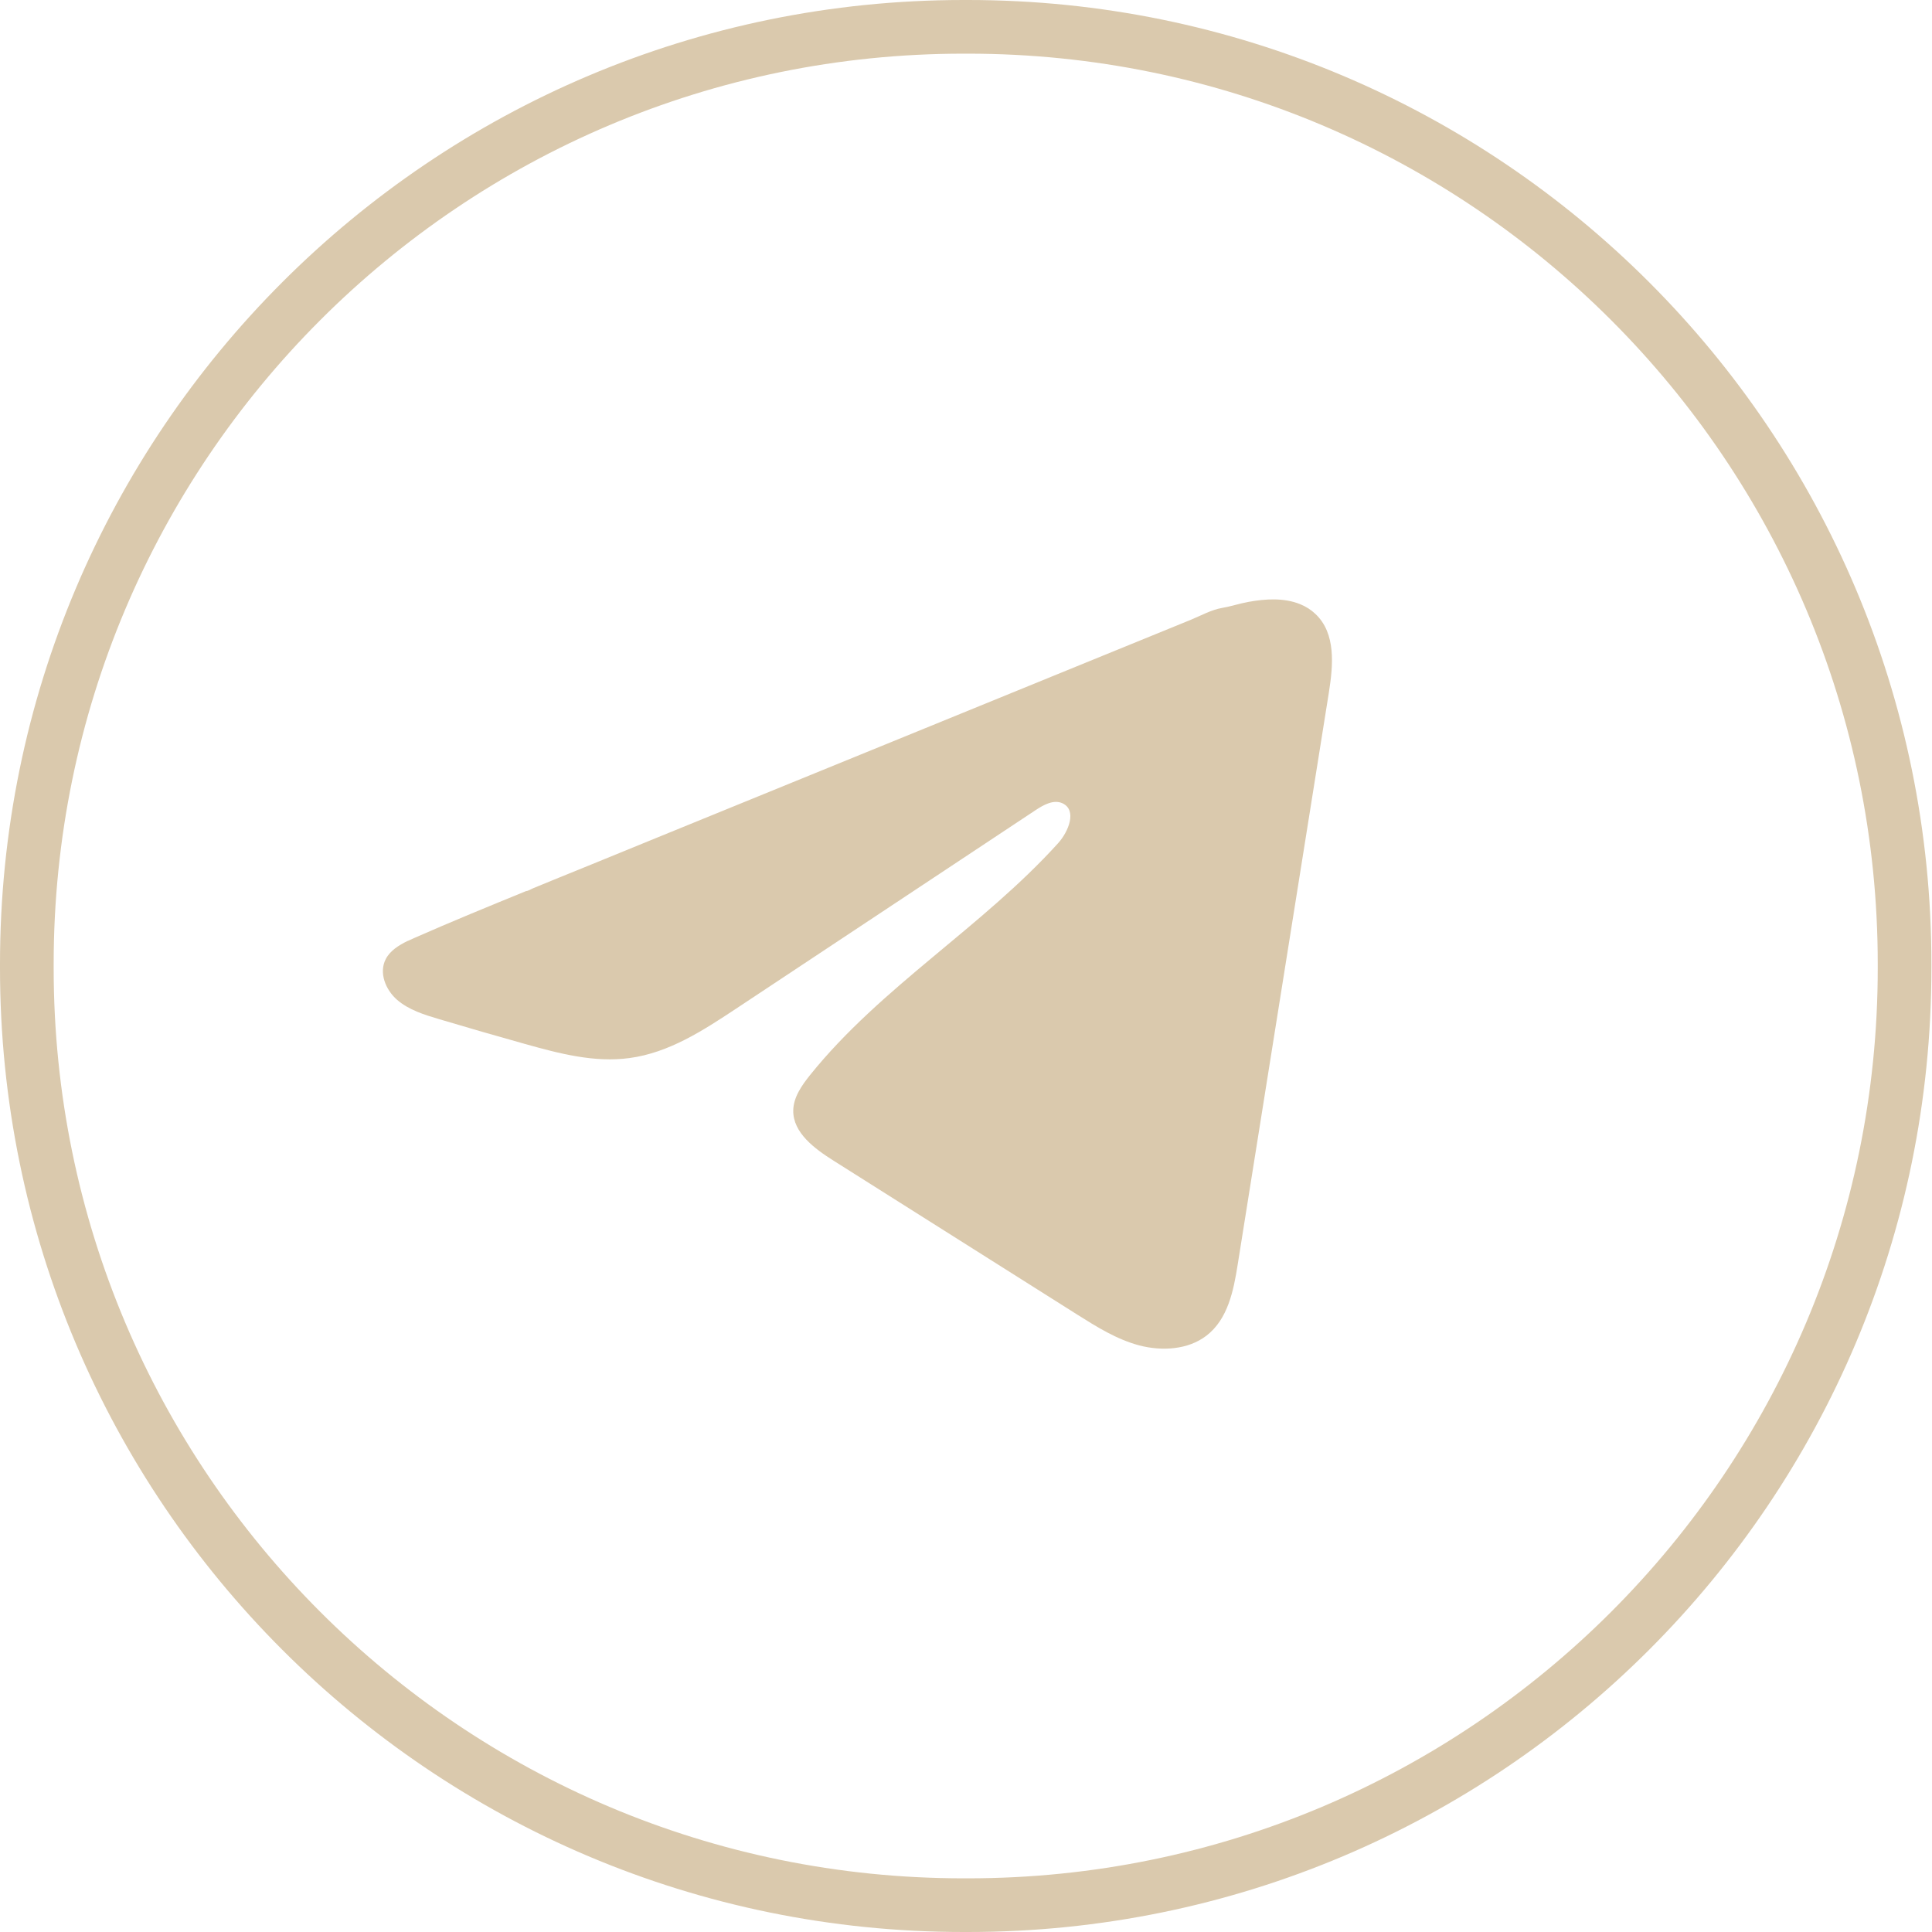
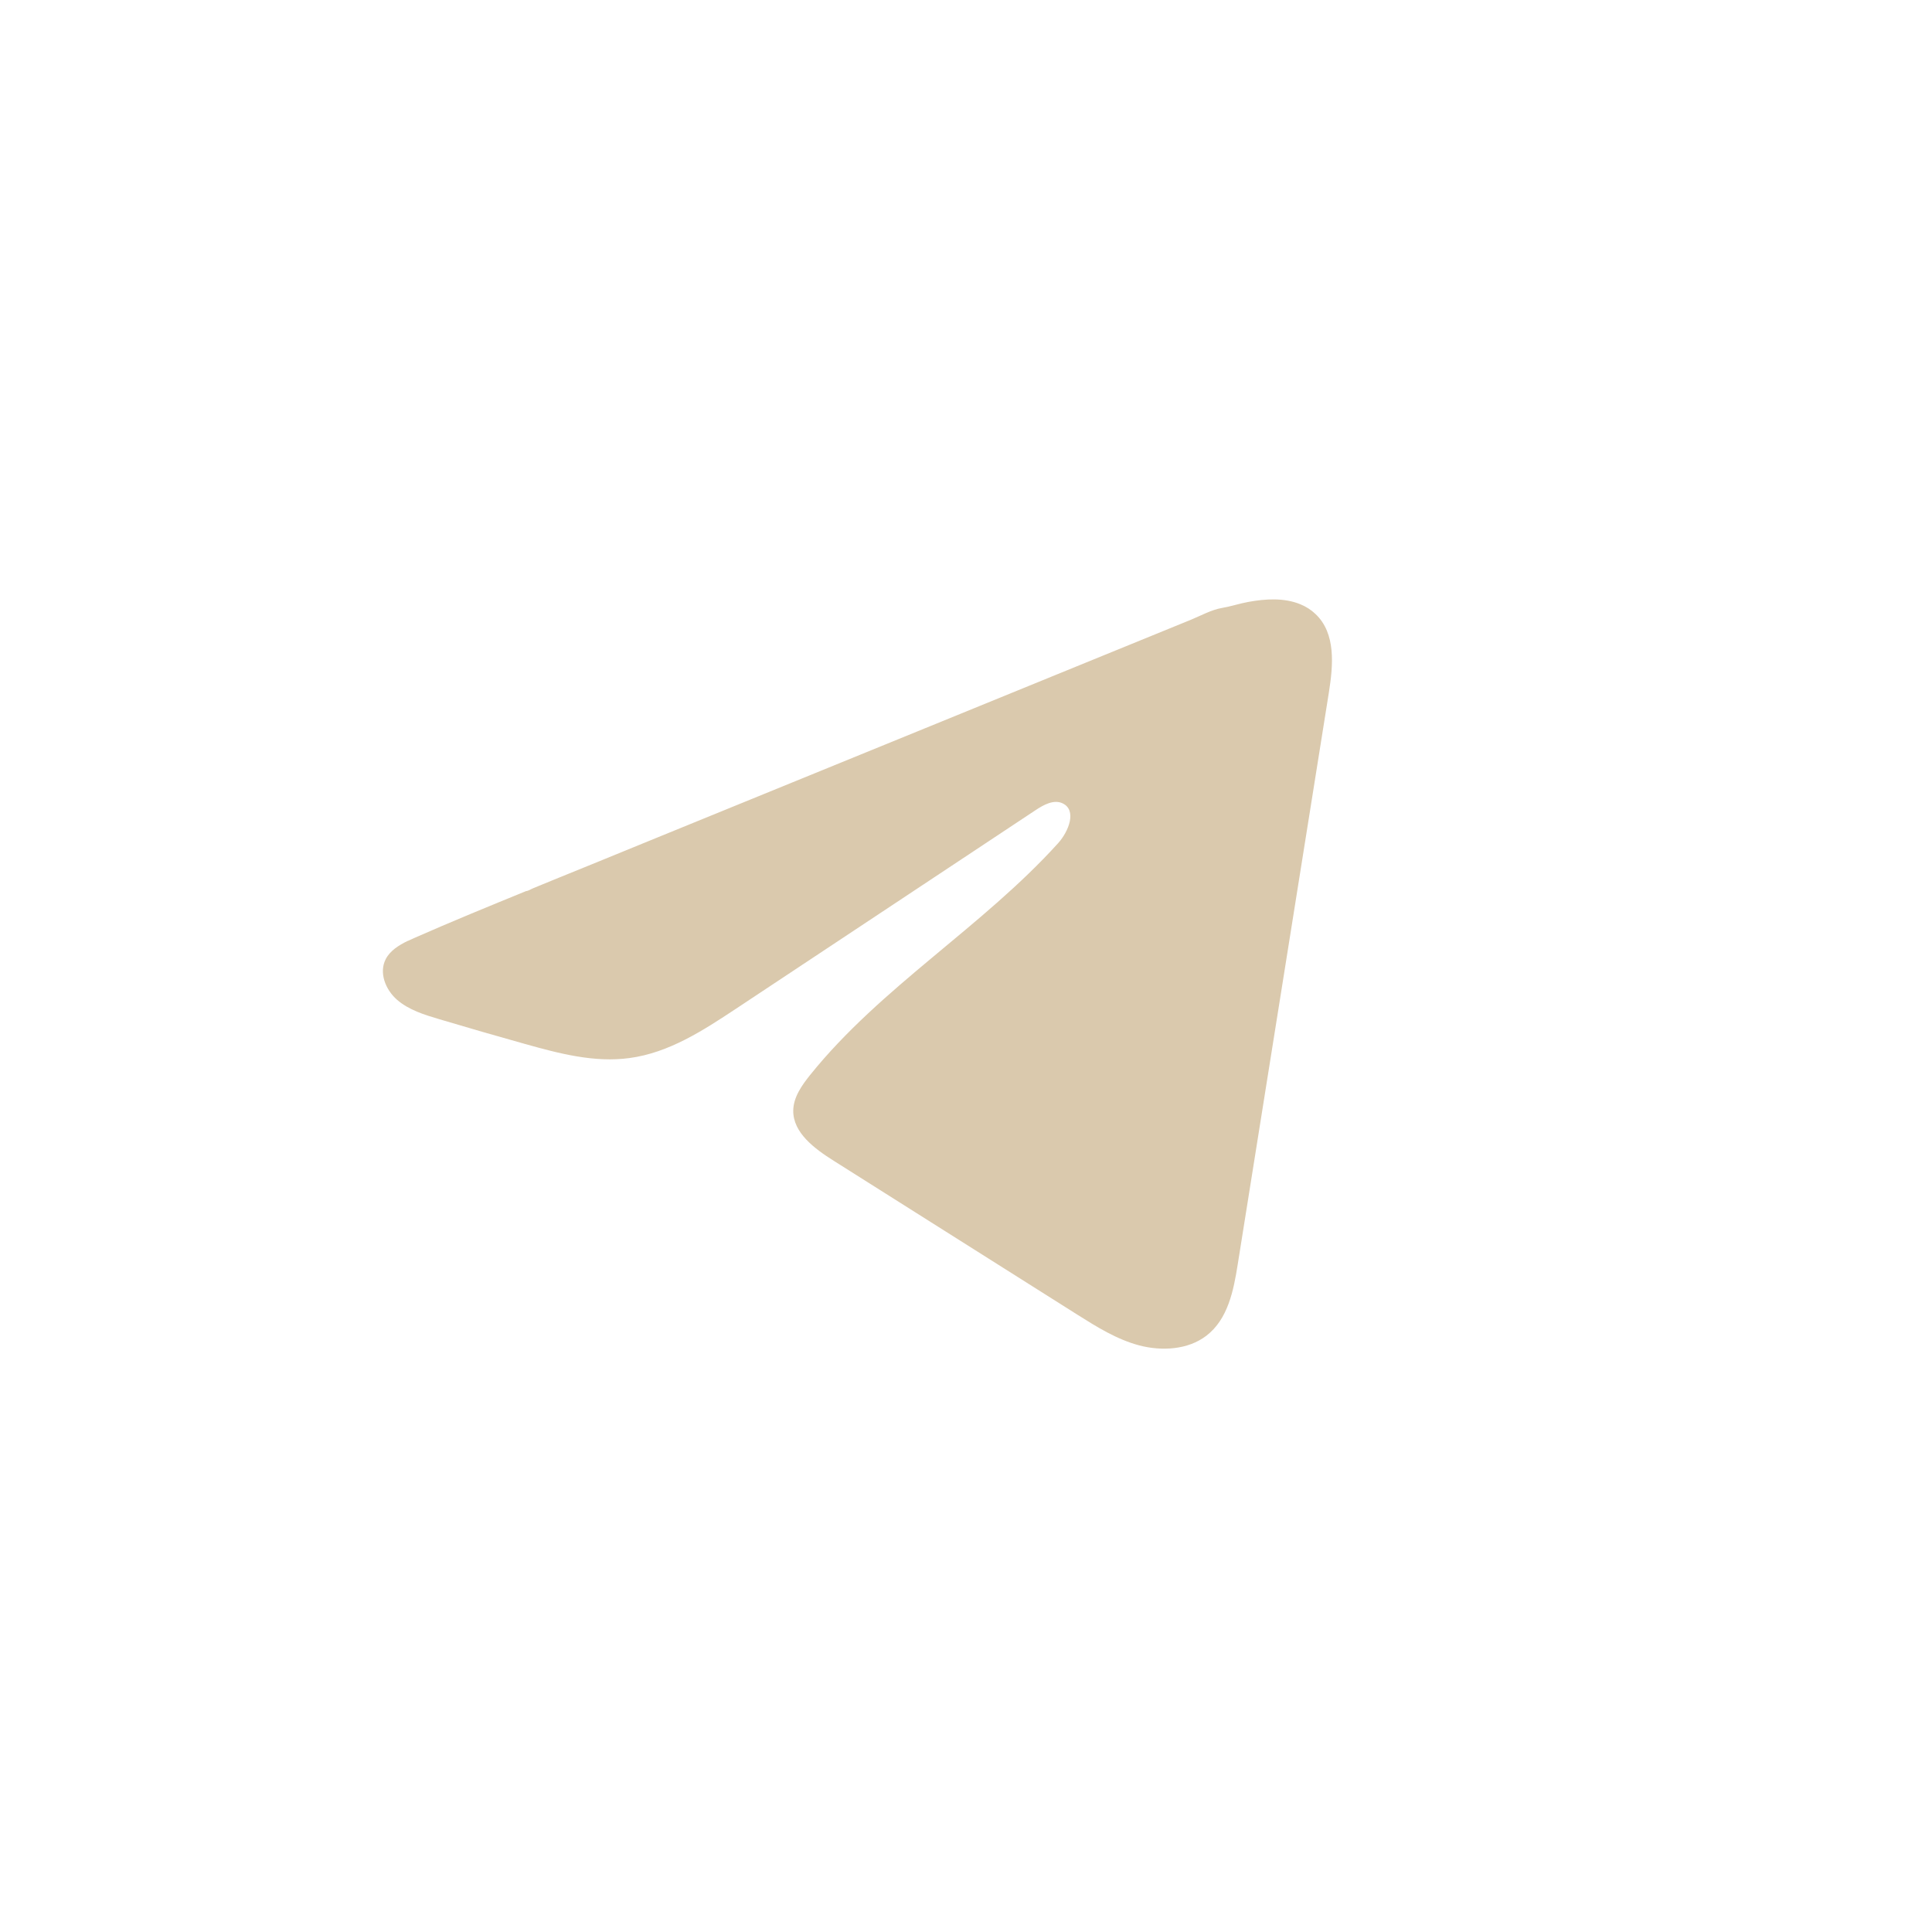
<svg xmlns="http://www.w3.org/2000/svg" width="36" height="36" viewBox="0 0 36 36" fill="none">
-   <path d="M17.954 0.5H18.036C27.675 0.5 35.489 8.317 35.489 17.959V18.041C35.489 27.683 27.675 35.5 18.036 35.5H17.954C8.314 35.5 0.5 27.683 0.5 18.041V17.959C0.5 8.317 8.314 0.5 17.954 0.5Z" stroke="#DAC9AD" />
  <path d="M7.599 17.533C7.64 17.514 7.681 17.495 7.72 17.478C8.409 17.174 9.106 16.889 9.803 16.604C9.84 16.604 9.903 16.563 9.939 16.549C9.992 16.527 10.046 16.506 10.1 16.483C10.204 16.441 10.307 16.399 10.41 16.356C10.617 16.272 10.823 16.188 11.03 16.104L12.27 15.597C13.096 15.26 13.924 14.922 14.75 14.585C15.577 14.248 16.404 13.91 17.23 13.573C18.057 13.236 18.884 12.898 19.711 12.56C20.537 12.223 21.365 11.885 22.191 11.548C22.375 11.473 22.574 11.361 22.771 11.328C22.936 11.3 23.098 11.245 23.265 11.215C23.58 11.158 23.928 11.135 24.231 11.26C24.336 11.303 24.432 11.364 24.512 11.441C24.896 11.803 24.842 12.398 24.761 12.907C24.195 16.458 23.63 20.01 23.063 23.561C22.986 24.048 22.881 24.582 22.478 24.89C22.137 25.151 21.651 25.18 21.23 25.07C20.808 24.958 20.437 24.725 20.072 24.495C18.561 23.54 17.048 22.585 15.536 21.63C15.177 21.404 14.777 21.107 14.781 20.696C14.783 20.448 14.938 20.227 15.096 20.03C16.41 18.395 18.306 17.272 19.716 15.712C19.915 15.492 20.071 15.095 19.798 14.968C19.636 14.893 19.449 14.995 19.301 15.093C17.437 16.328 15.574 17.564 13.71 18.799C13.101 19.202 12.464 19.617 11.731 19.715C11.075 19.805 10.415 19.63 9.78 19.452C9.248 19.303 8.717 19.15 8.188 18.992C7.907 18.909 7.617 18.819 7.399 18.63C7.182 18.441 7.057 18.123 7.188 17.871C7.27 17.713 7.43 17.614 7.597 17.532L7.599 17.533Z" fill="#DAC9AD" />
</svg>